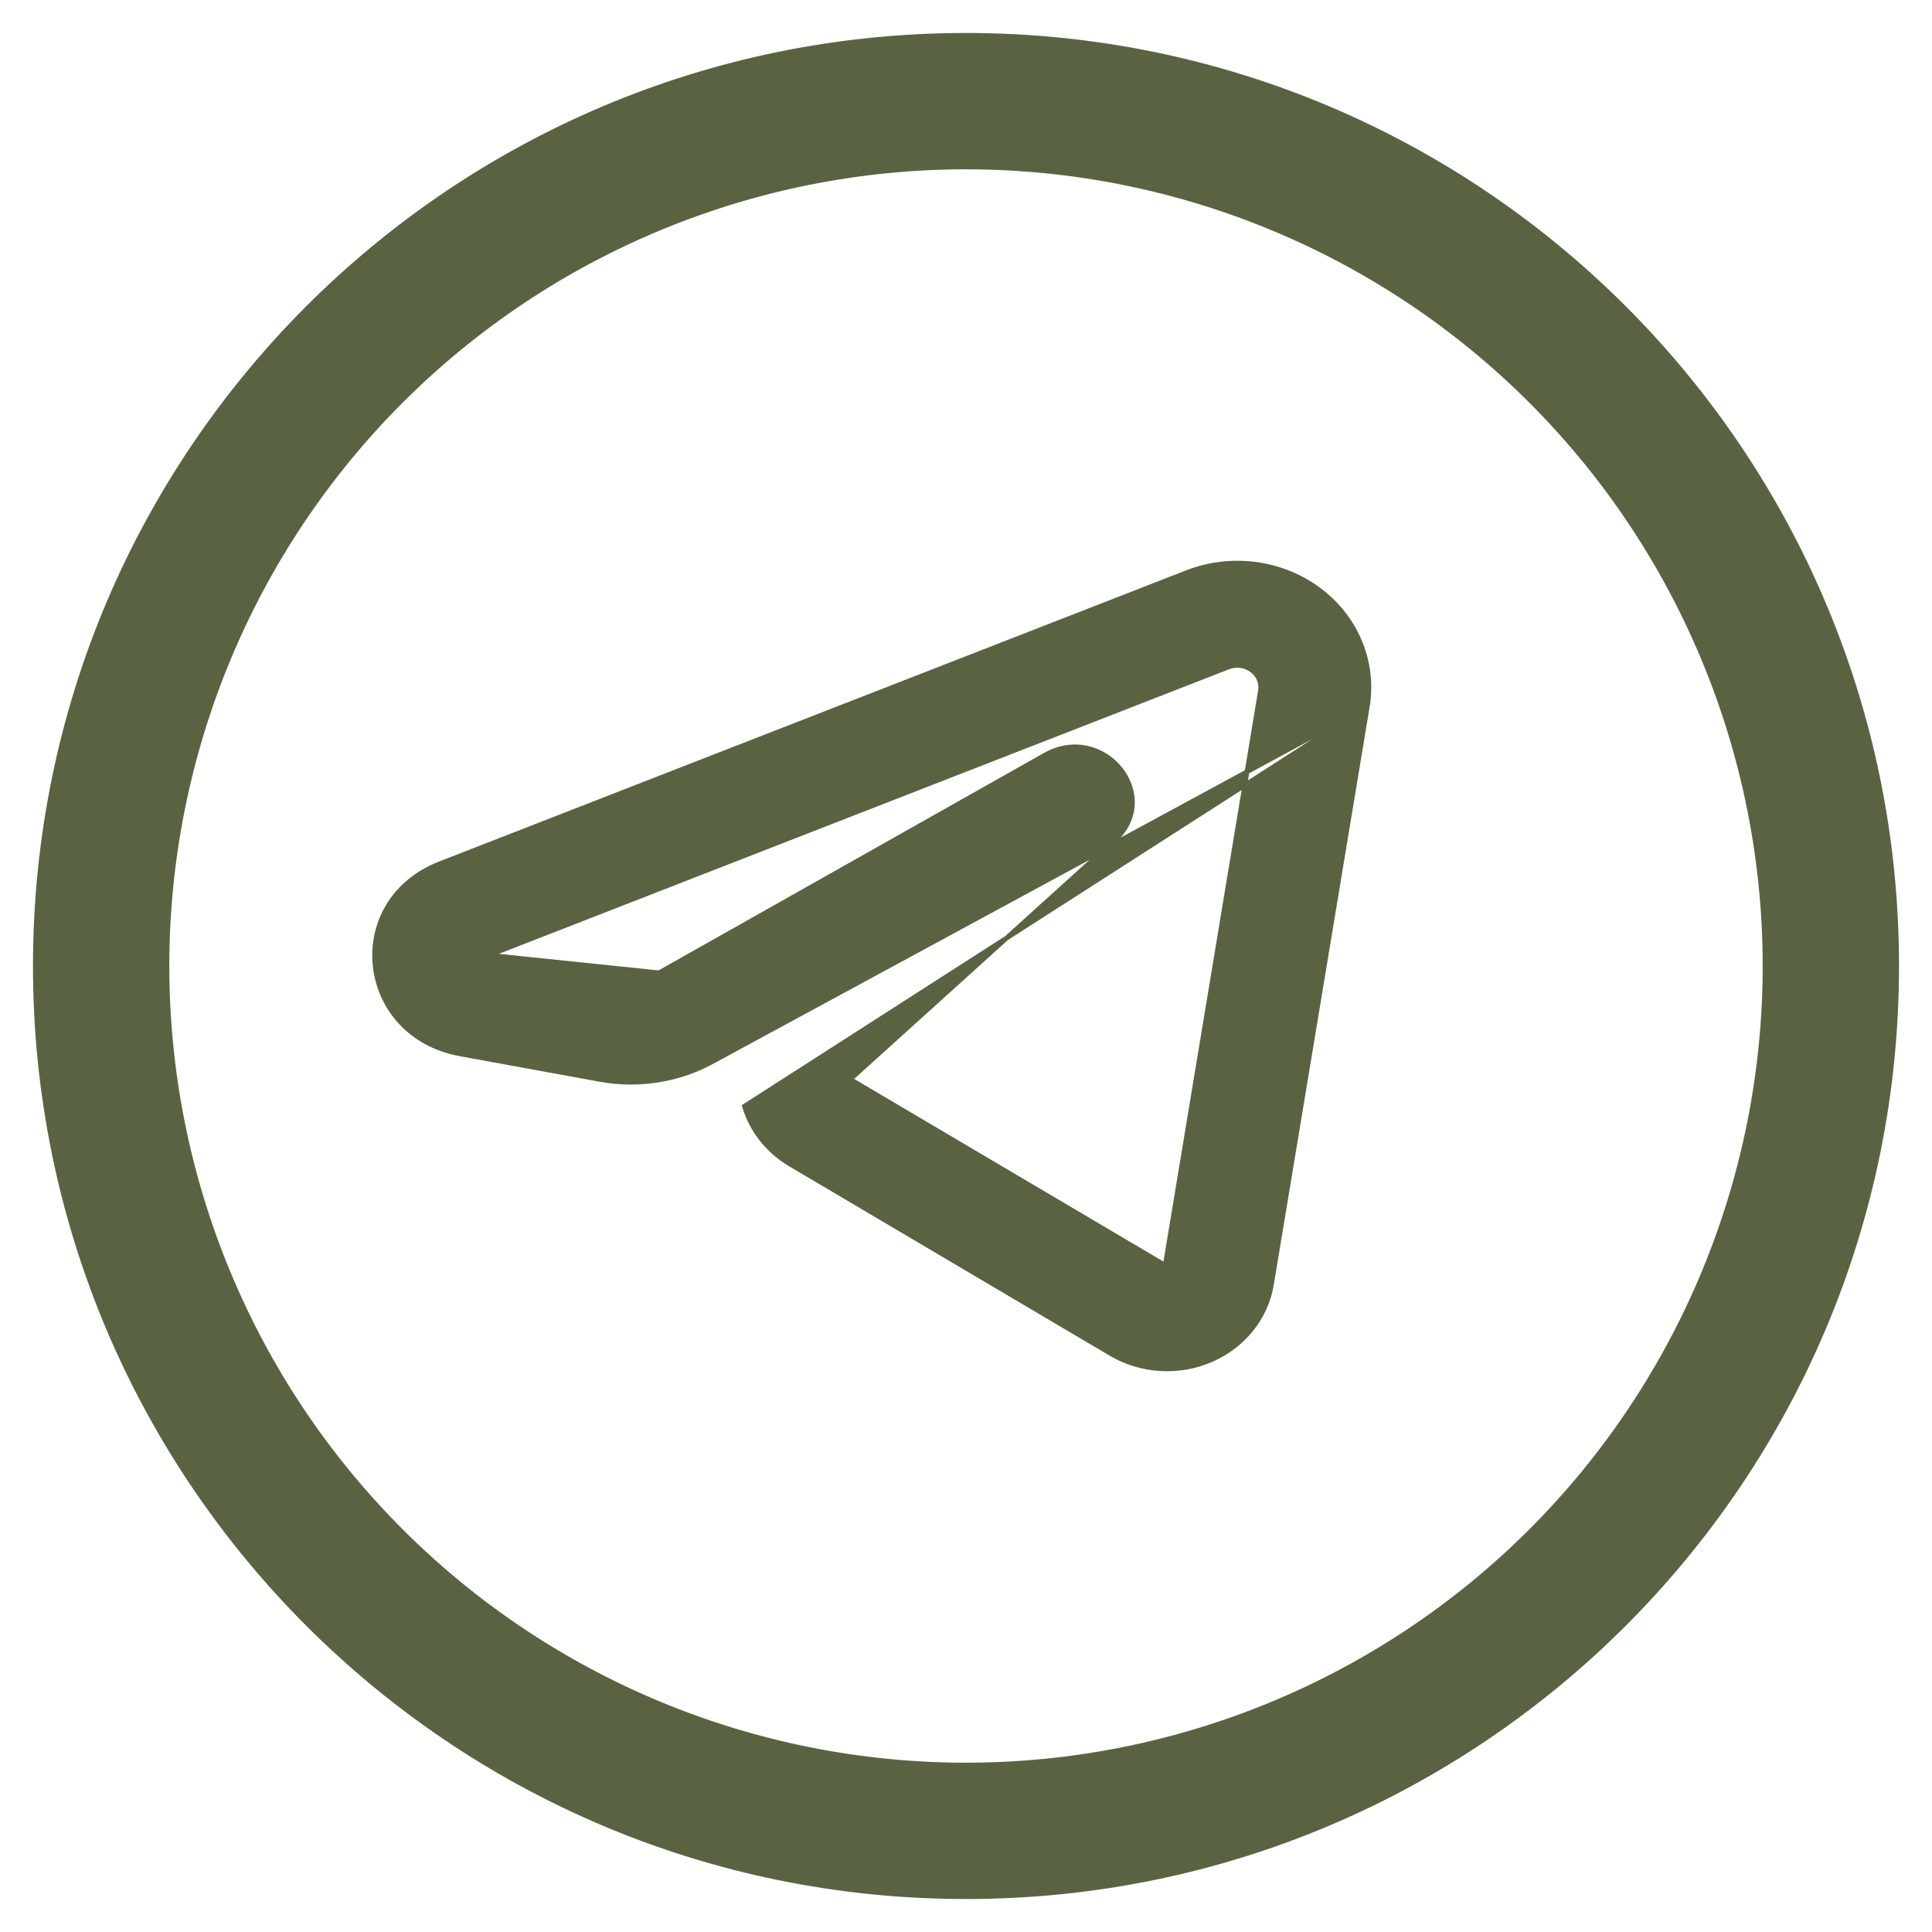
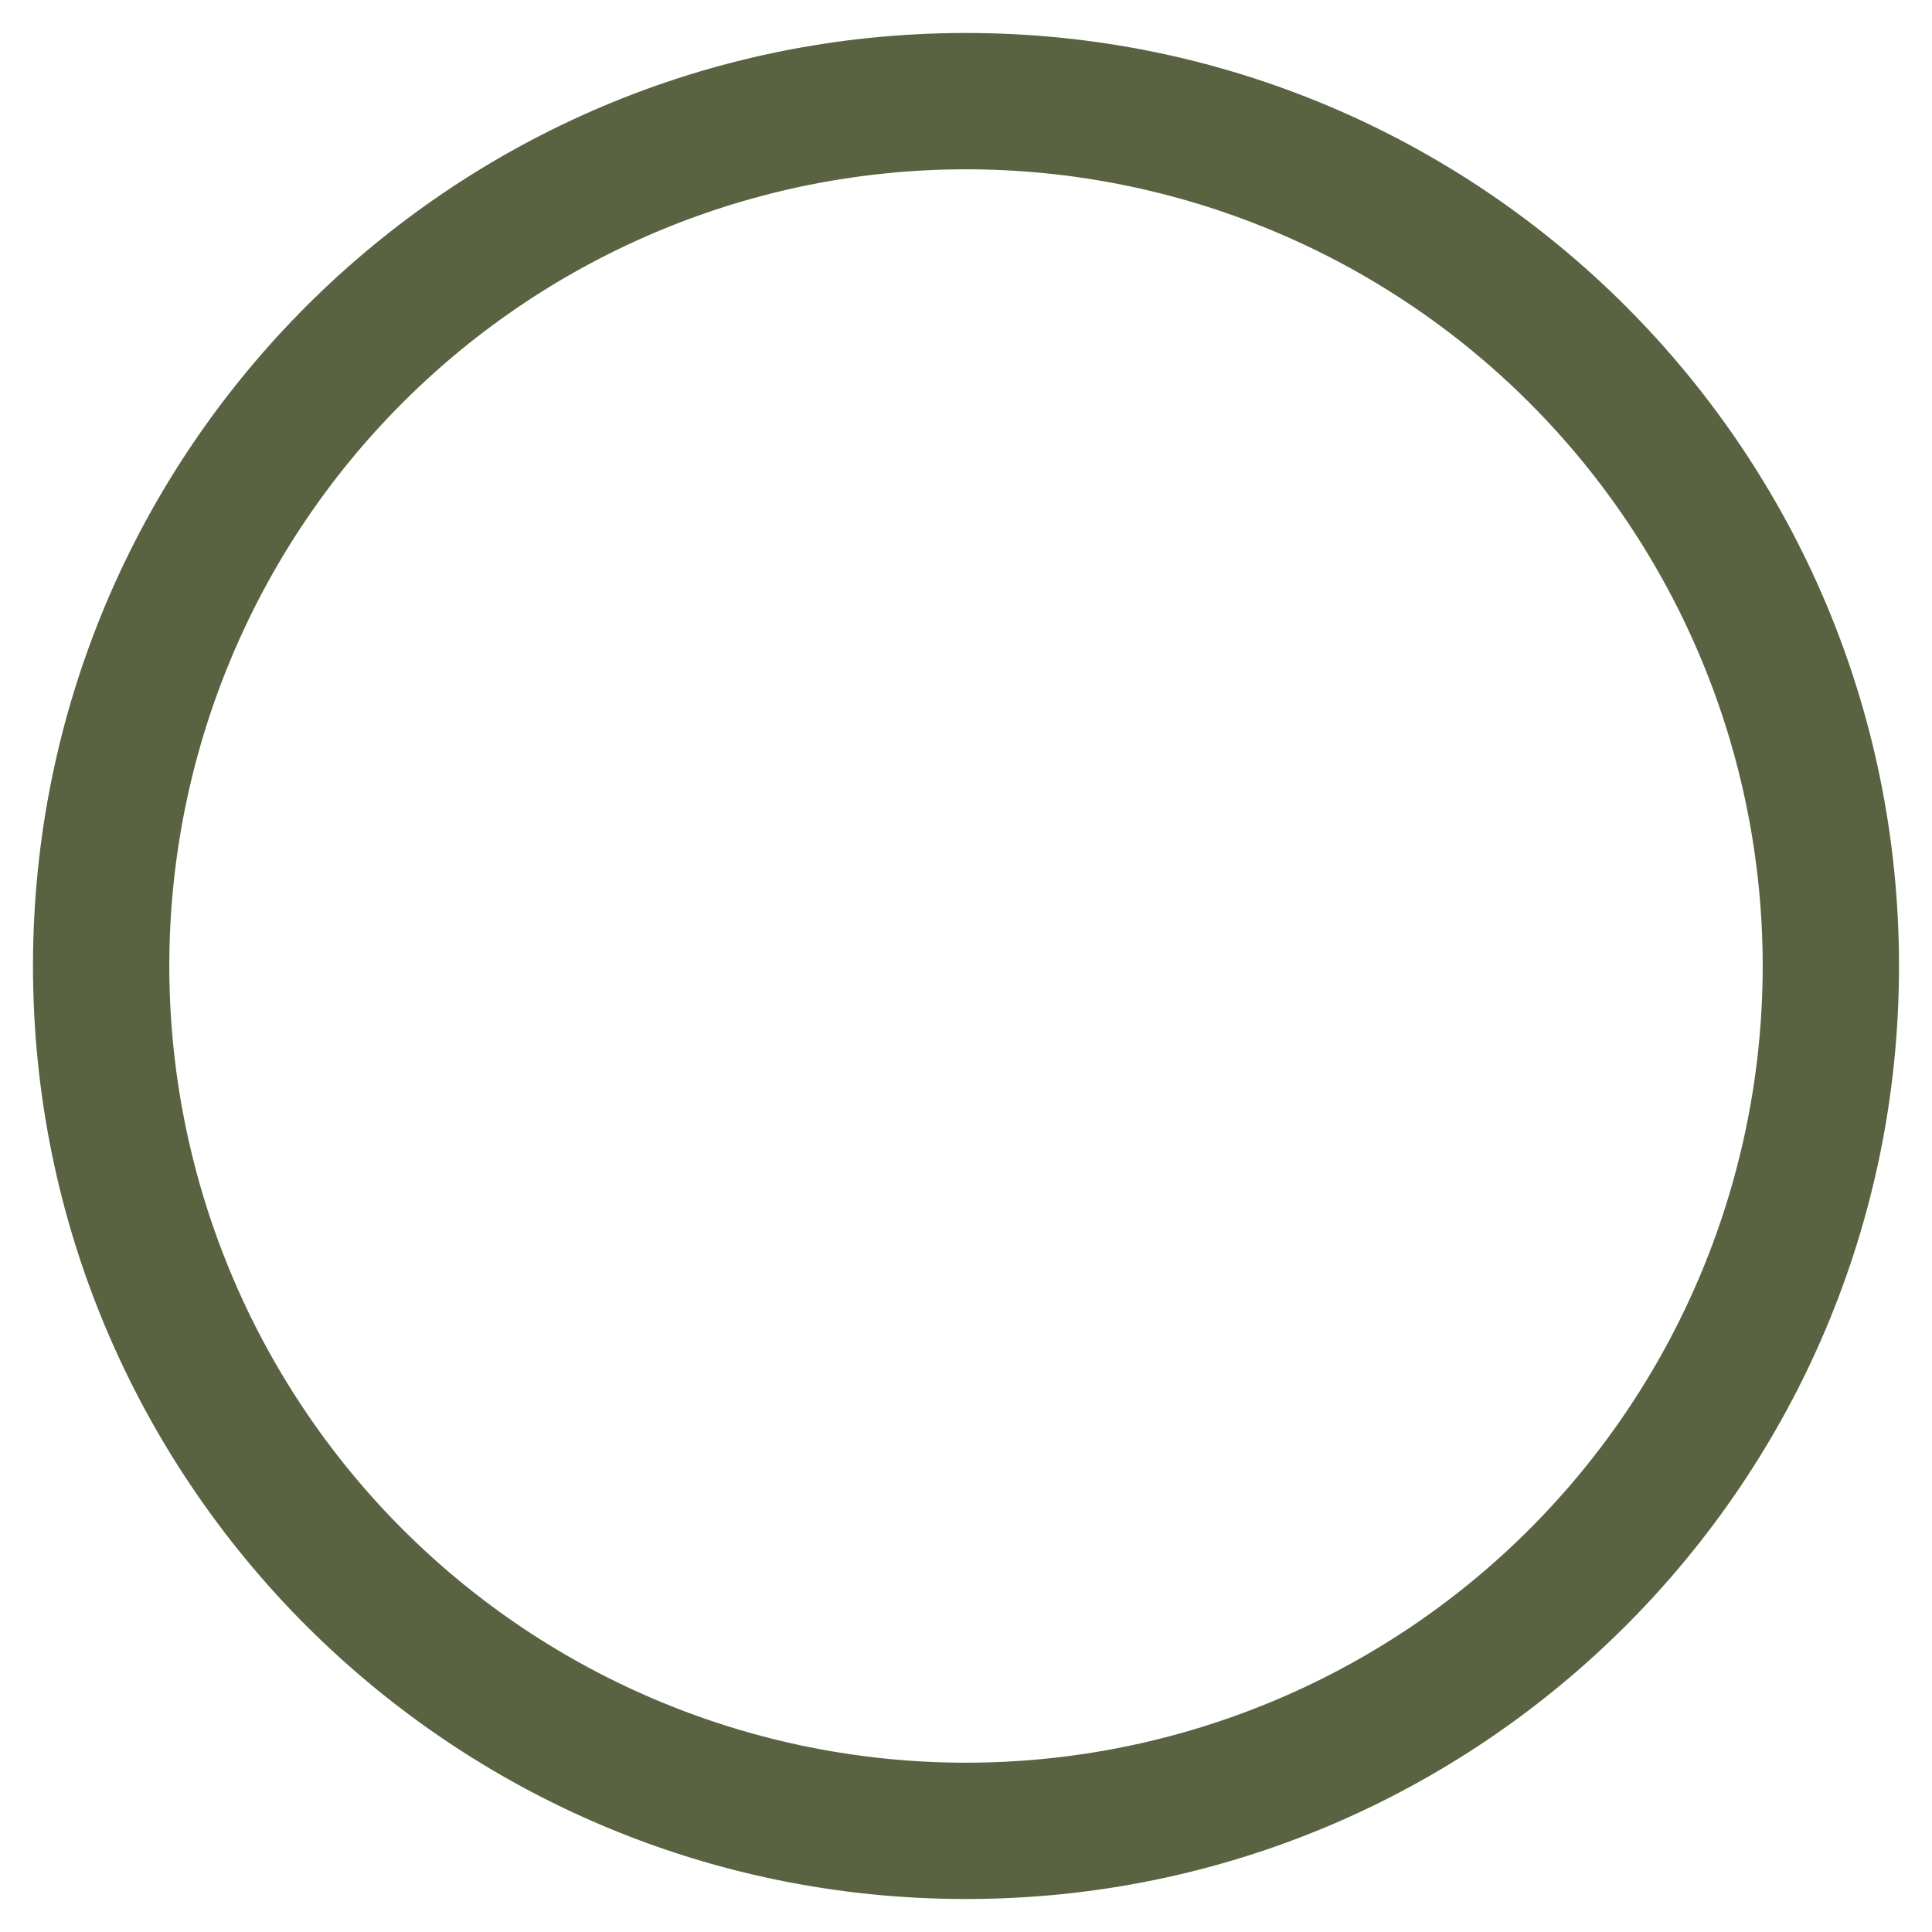
<svg xmlns="http://www.w3.org/2000/svg" width="41" height="41" viewBox="0 0 41 41" fill="none">
  <g clip-path="url(#clip0_3051_74)">
-     <path d="M10.377 20.27L26.065 14.156L26.065 14.156C26.147 14.124 26.237 14.113 26.325 14.124C26.413 14.136 26.496 14.169 26.566 14.221C26.635 14.272 26.689 14.34 26.721 14.417C26.753 14.494 26.762 14.577 26.749 14.658L24.728 26.853L18.043 22.905L23.642 17.845C23.903 17.609 24.022 17.332 24.031 17.059C24.04 16.788 23.939 16.524 23.769 16.313C23.427 15.891 22.797 15.674 22.176 16.024L22.176 16.024L13.987 20.645L10.377 20.27ZM10.377 20.27L13.17 20.78C13.451 20.831 13.742 20.783 13.987 20.645L10.377 20.27ZM12.735 22.907C13.568 23.058 14.434 22.916 15.162 22.504L29.016 14.995C29.093 14.532 29.038 14.058 28.857 13.622C28.676 13.185 28.375 12.803 27.985 12.514C27.595 12.225 27.131 12.039 26.64 11.975C26.149 11.911 25.649 11.972 25.191 12.15L9.338 18.329L9.338 18.329C7.278 19.132 7.585 21.966 9.768 22.365L12.735 22.907L12.735 22.907ZM26.982 27.258L29.016 14.995L15.799 23.476C15.95 23.986 16.296 24.424 16.77 24.706L16.77 24.706L23.575 28.727C23.575 28.727 23.575 28.727 23.575 28.727C23.89 28.913 24.248 29.022 24.618 29.045C24.988 29.068 25.359 29.005 25.696 28.859C26.034 28.714 26.328 28.492 26.553 28.212C26.777 27.933 26.925 27.605 26.982 27.258Z" fill="#596341" stroke="#596341" stroke-width="0.1" />
    <path d="M20.5 0.85C9.647 0.85 0.85 9.647 0.85 20.5C0.85 31.353 9.647 40.15 20.5 40.15C31.353 40.15 40.15 31.353 40.15 20.5C40.15 9.647 31.353 0.85 20.5 0.85ZM3.443 20.5C3.443 15.976 5.24 11.638 8.439 8.439C11.638 5.24 15.976 3.443 20.5 3.443C25.024 3.443 29.362 5.24 32.561 8.439C35.76 11.638 37.557 15.976 37.557 20.5C37.557 25.024 35.76 29.362 32.561 32.561C29.362 35.76 25.024 37.557 20.5 37.557C15.976 37.557 11.638 35.76 8.439 32.561C5.24 29.362 3.443 25.024 3.443 20.5Z" fill="#596341" stroke="#596341" stroke-width="0.3" />
  </g>
  <defs>
    <clipPath id="clip0_3051_74">
      <rect width="41" height="41" fill="white" />
    </clipPath>
  </defs>
</svg>